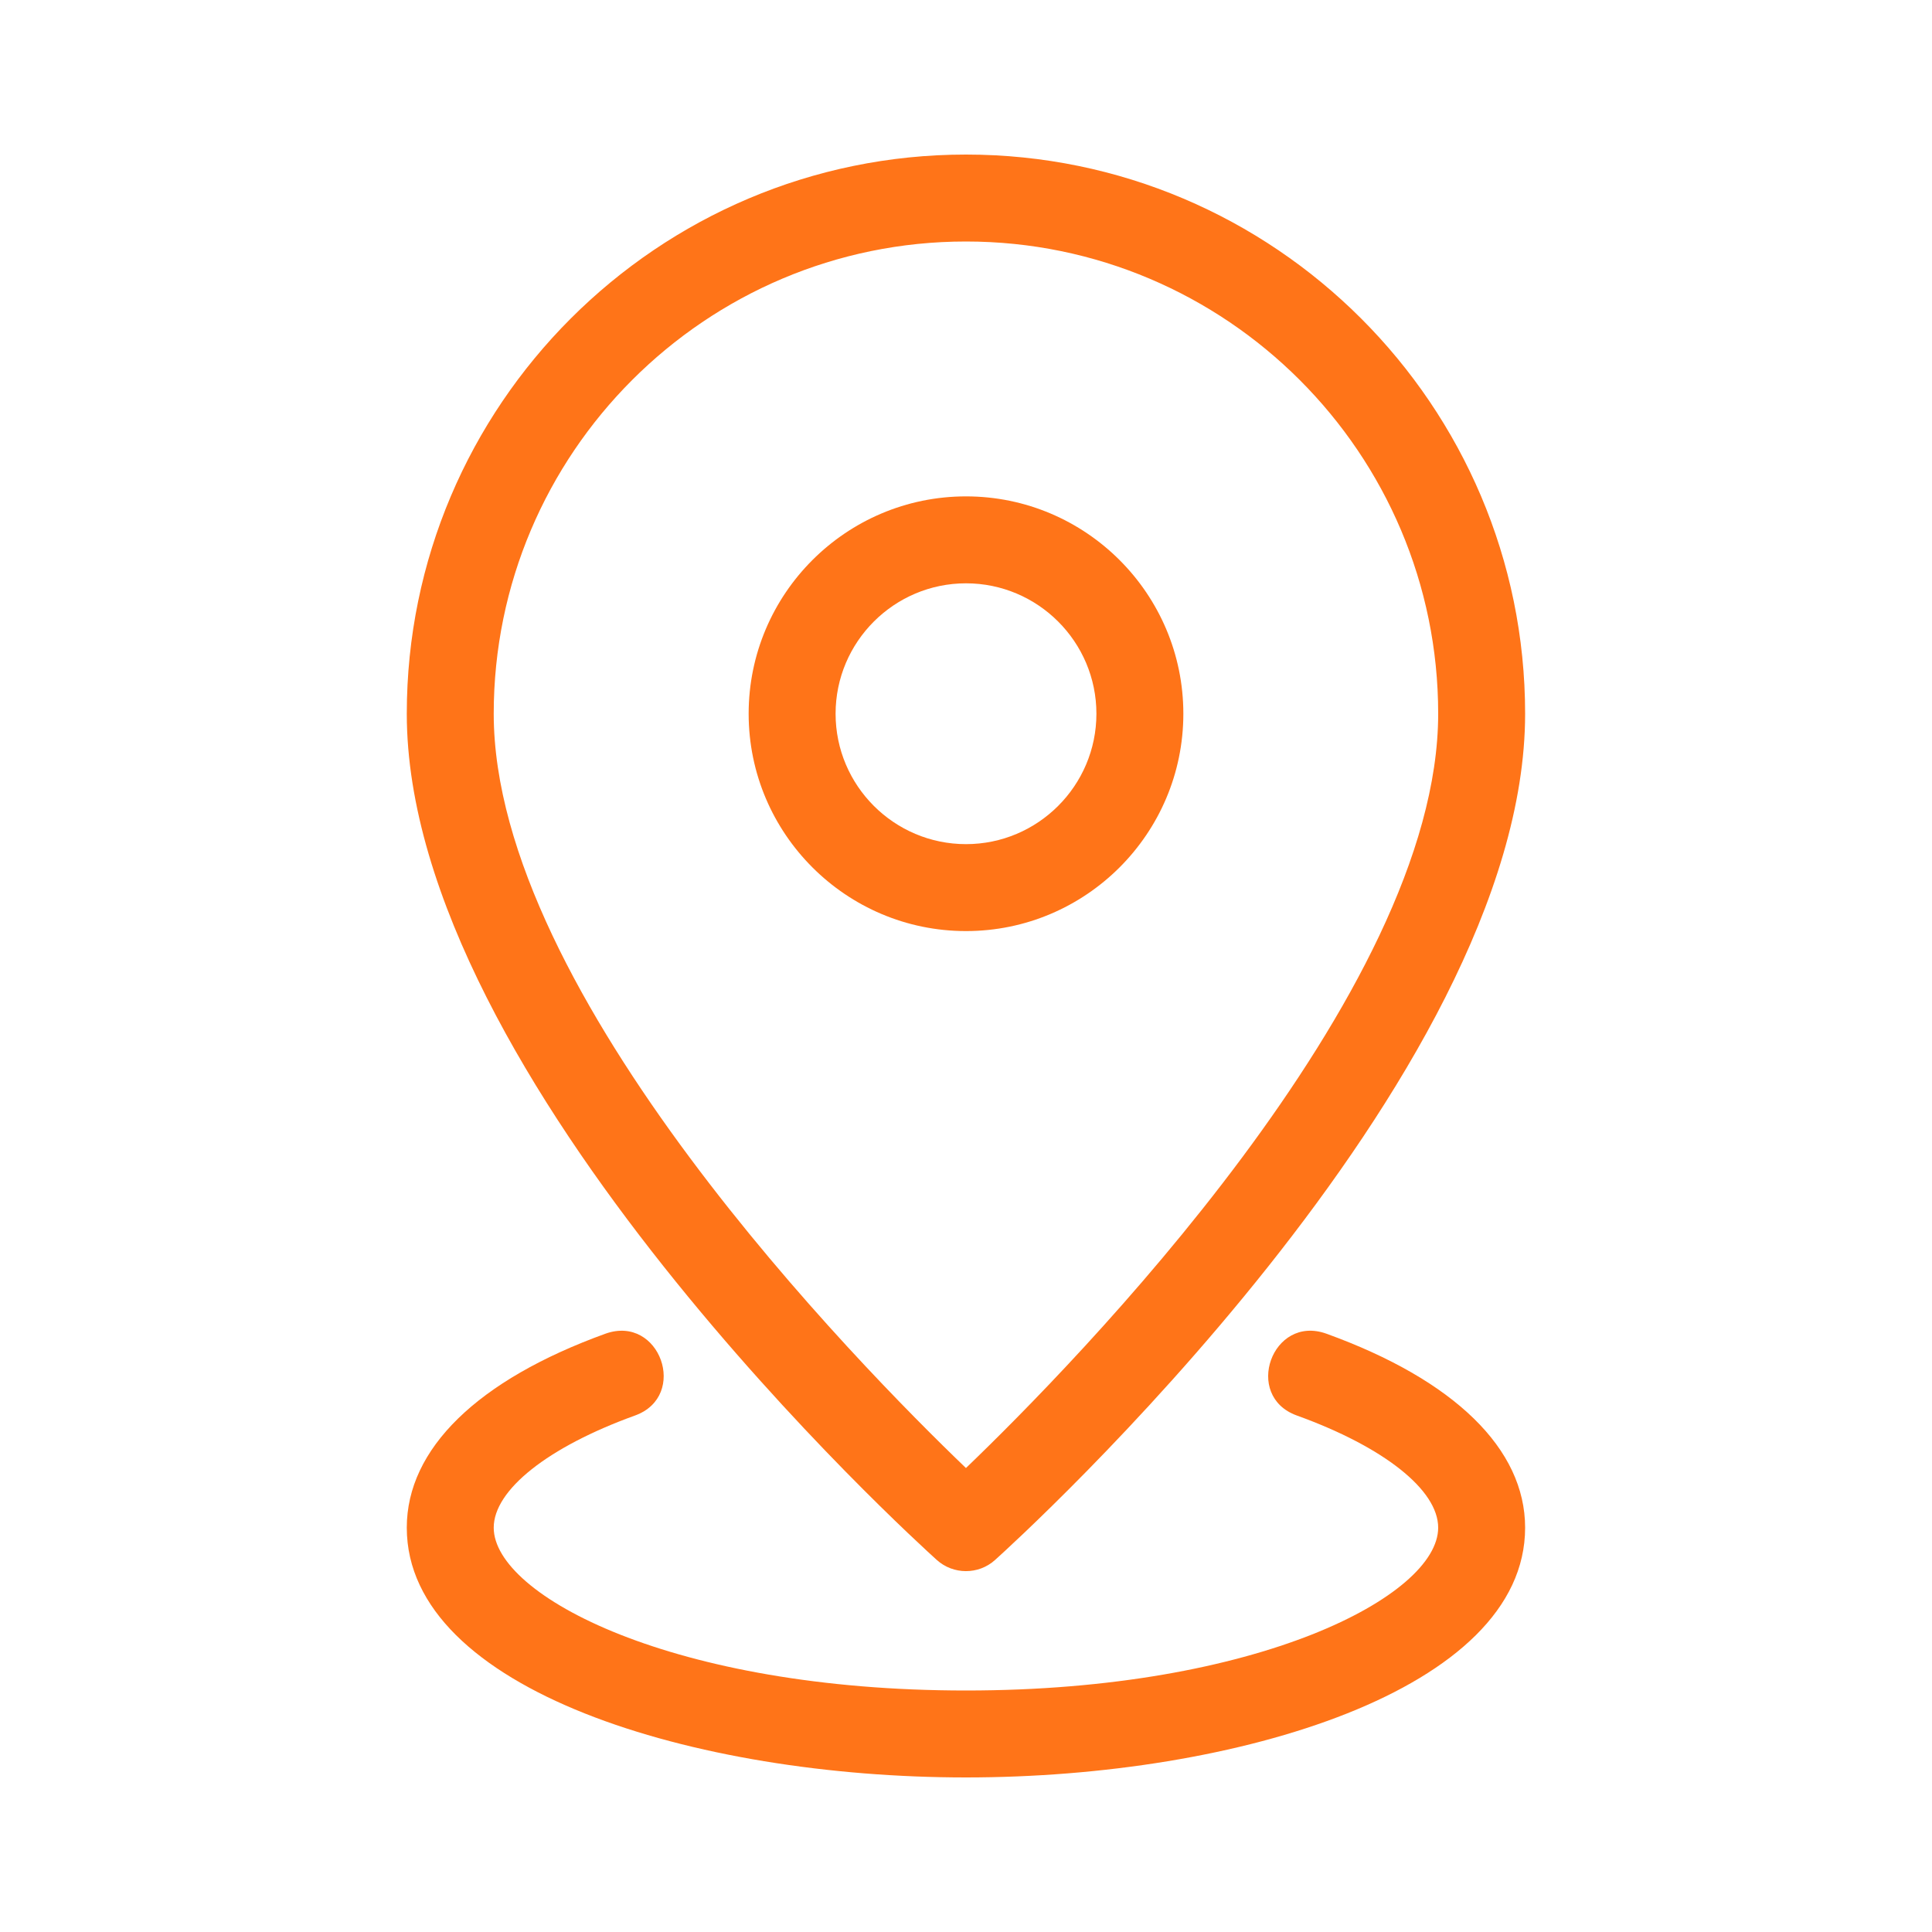
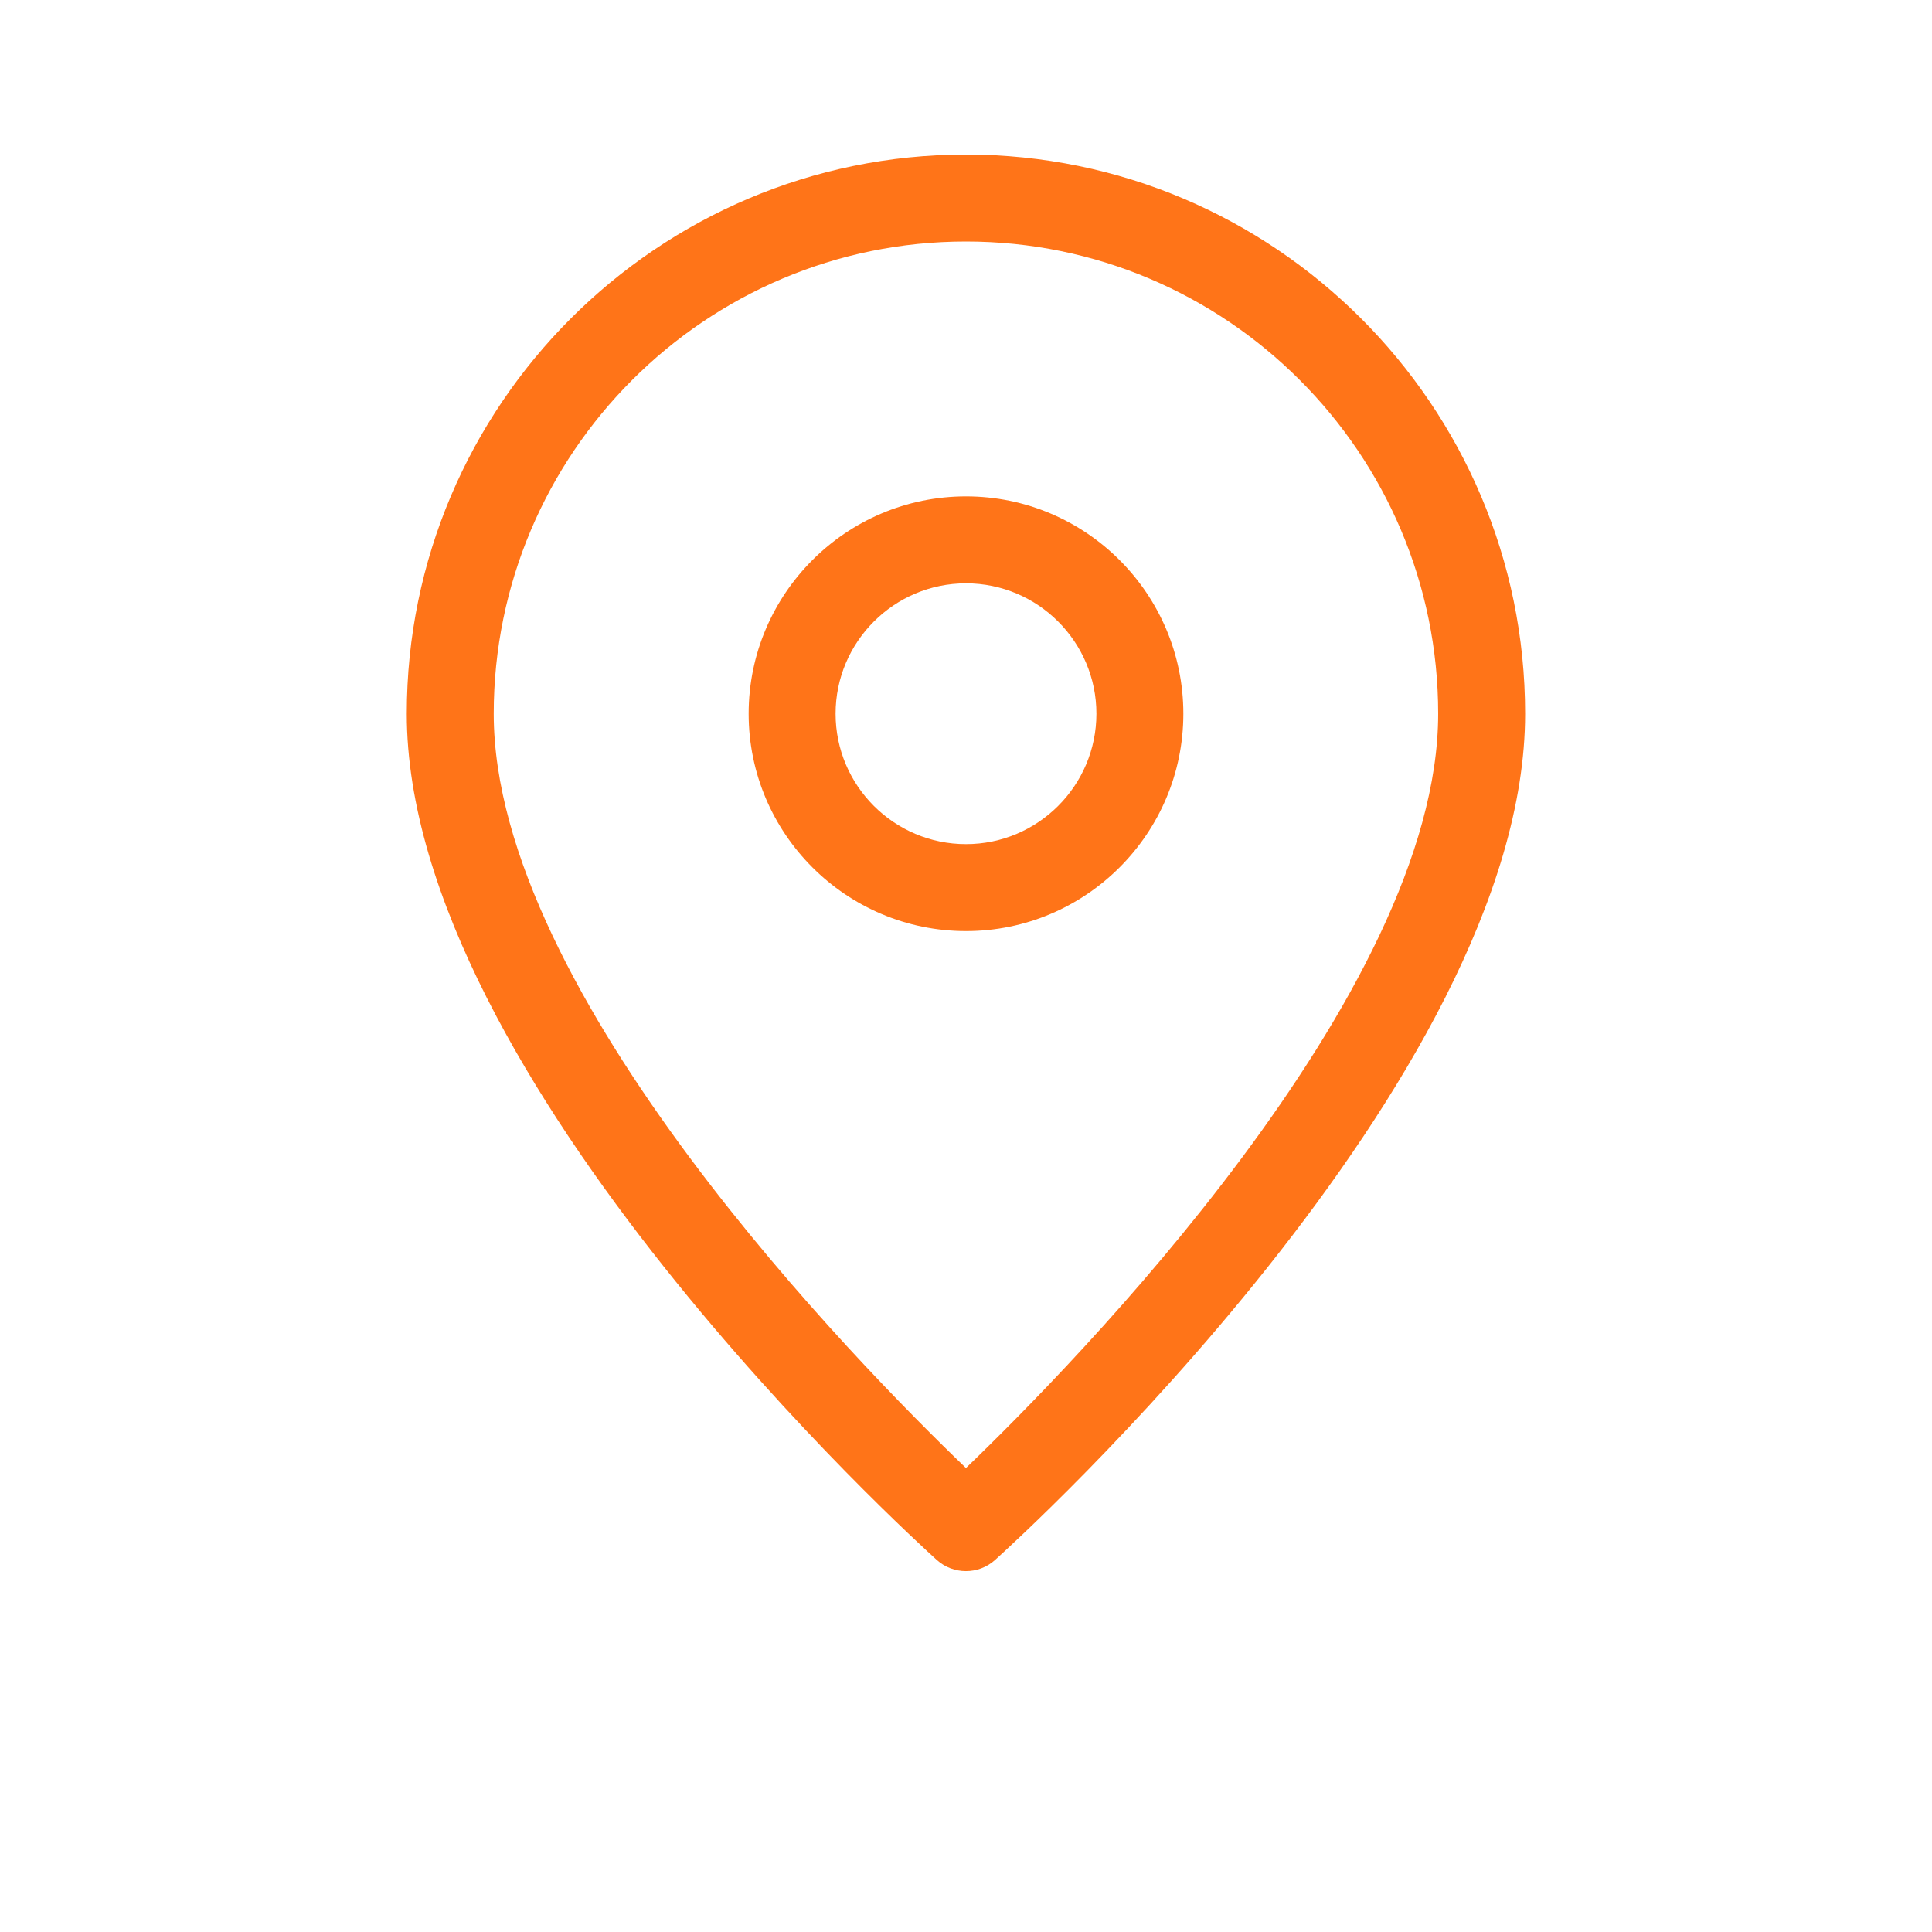
<svg xmlns="http://www.w3.org/2000/svg" width="40" height="40" viewBox="0 0 40 40" fill="none">
  <path d="M19.396 32.298C19.735 32.603 20.257 32.608 20.601 32.298C21.049 31.895 31.576 22.339 31.576 14.777C31.576 8.393 26.382 3.2 19.999 3.2C13.616 3.2 8.422 8.393 8.422 14.777C8.422 22.339 18.949 31.895 19.396 32.298ZM19.999 5C25.39 5 29.776 9.386 29.776 14.777C29.776 20.578 22.213 28.267 19.999 30.394C17.783 28.268 10.222 20.584 10.222 14.777C10.222 9.386 14.608 5 19.999 5Z" fill="#FF7418" />
-   <path d="M24.5 14.777C24.5 12.295 22.481 10.277 20 10.277C17.519 10.277 15.5 12.295 15.5 14.777C15.5 17.259 17.519 19.277 20 19.277C22.481 19.277 24.5 17.259 24.5 14.777ZM17.3 14.777C17.3 13.288 18.512 12.077 20 12.077C21.488 12.077 22.7 13.288 22.7 14.777C22.7 16.266 21.488 17.477 20 17.477C18.512 17.477 17.3 16.266 17.3 14.777Z" fill="#FF7418" />
-   <path d="M27.46 27.612C26.338 27.211 25.733 28.902 26.848 29.306C28.654 29.958 29.776 30.848 29.776 31.629C29.776 33.036 26.056 35 19.999 35C13.941 35 10.222 33.036 10.222 31.629C10.222 30.848 11.344 29.958 13.149 29.306C14.262 28.902 13.662 27.212 12.537 27.612C9.883 28.572 8.422 29.998 8.422 31.629C8.422 34.988 14.387 36.8 19.999 36.8C25.611 36.8 31.576 34.988 31.576 31.629C31.576 29.998 30.114 28.572 27.46 27.612Z" fill="#FF7418" />
+   <path d="M24.5 14.777C24.5 12.295 22.481 10.277 20 10.277C17.519 10.277 15.5 12.295 15.5 14.777C15.5 17.259 17.519 19.277 20 19.277C22.481 19.277 24.5 17.259 24.5 14.777M17.3 14.777C17.3 13.288 18.512 12.077 20 12.077C21.488 12.077 22.7 13.288 22.7 14.777C22.7 16.266 21.488 17.477 20 17.477C18.512 17.477 17.3 16.266 17.3 14.777Z" fill="#FF7418" />
</svg>